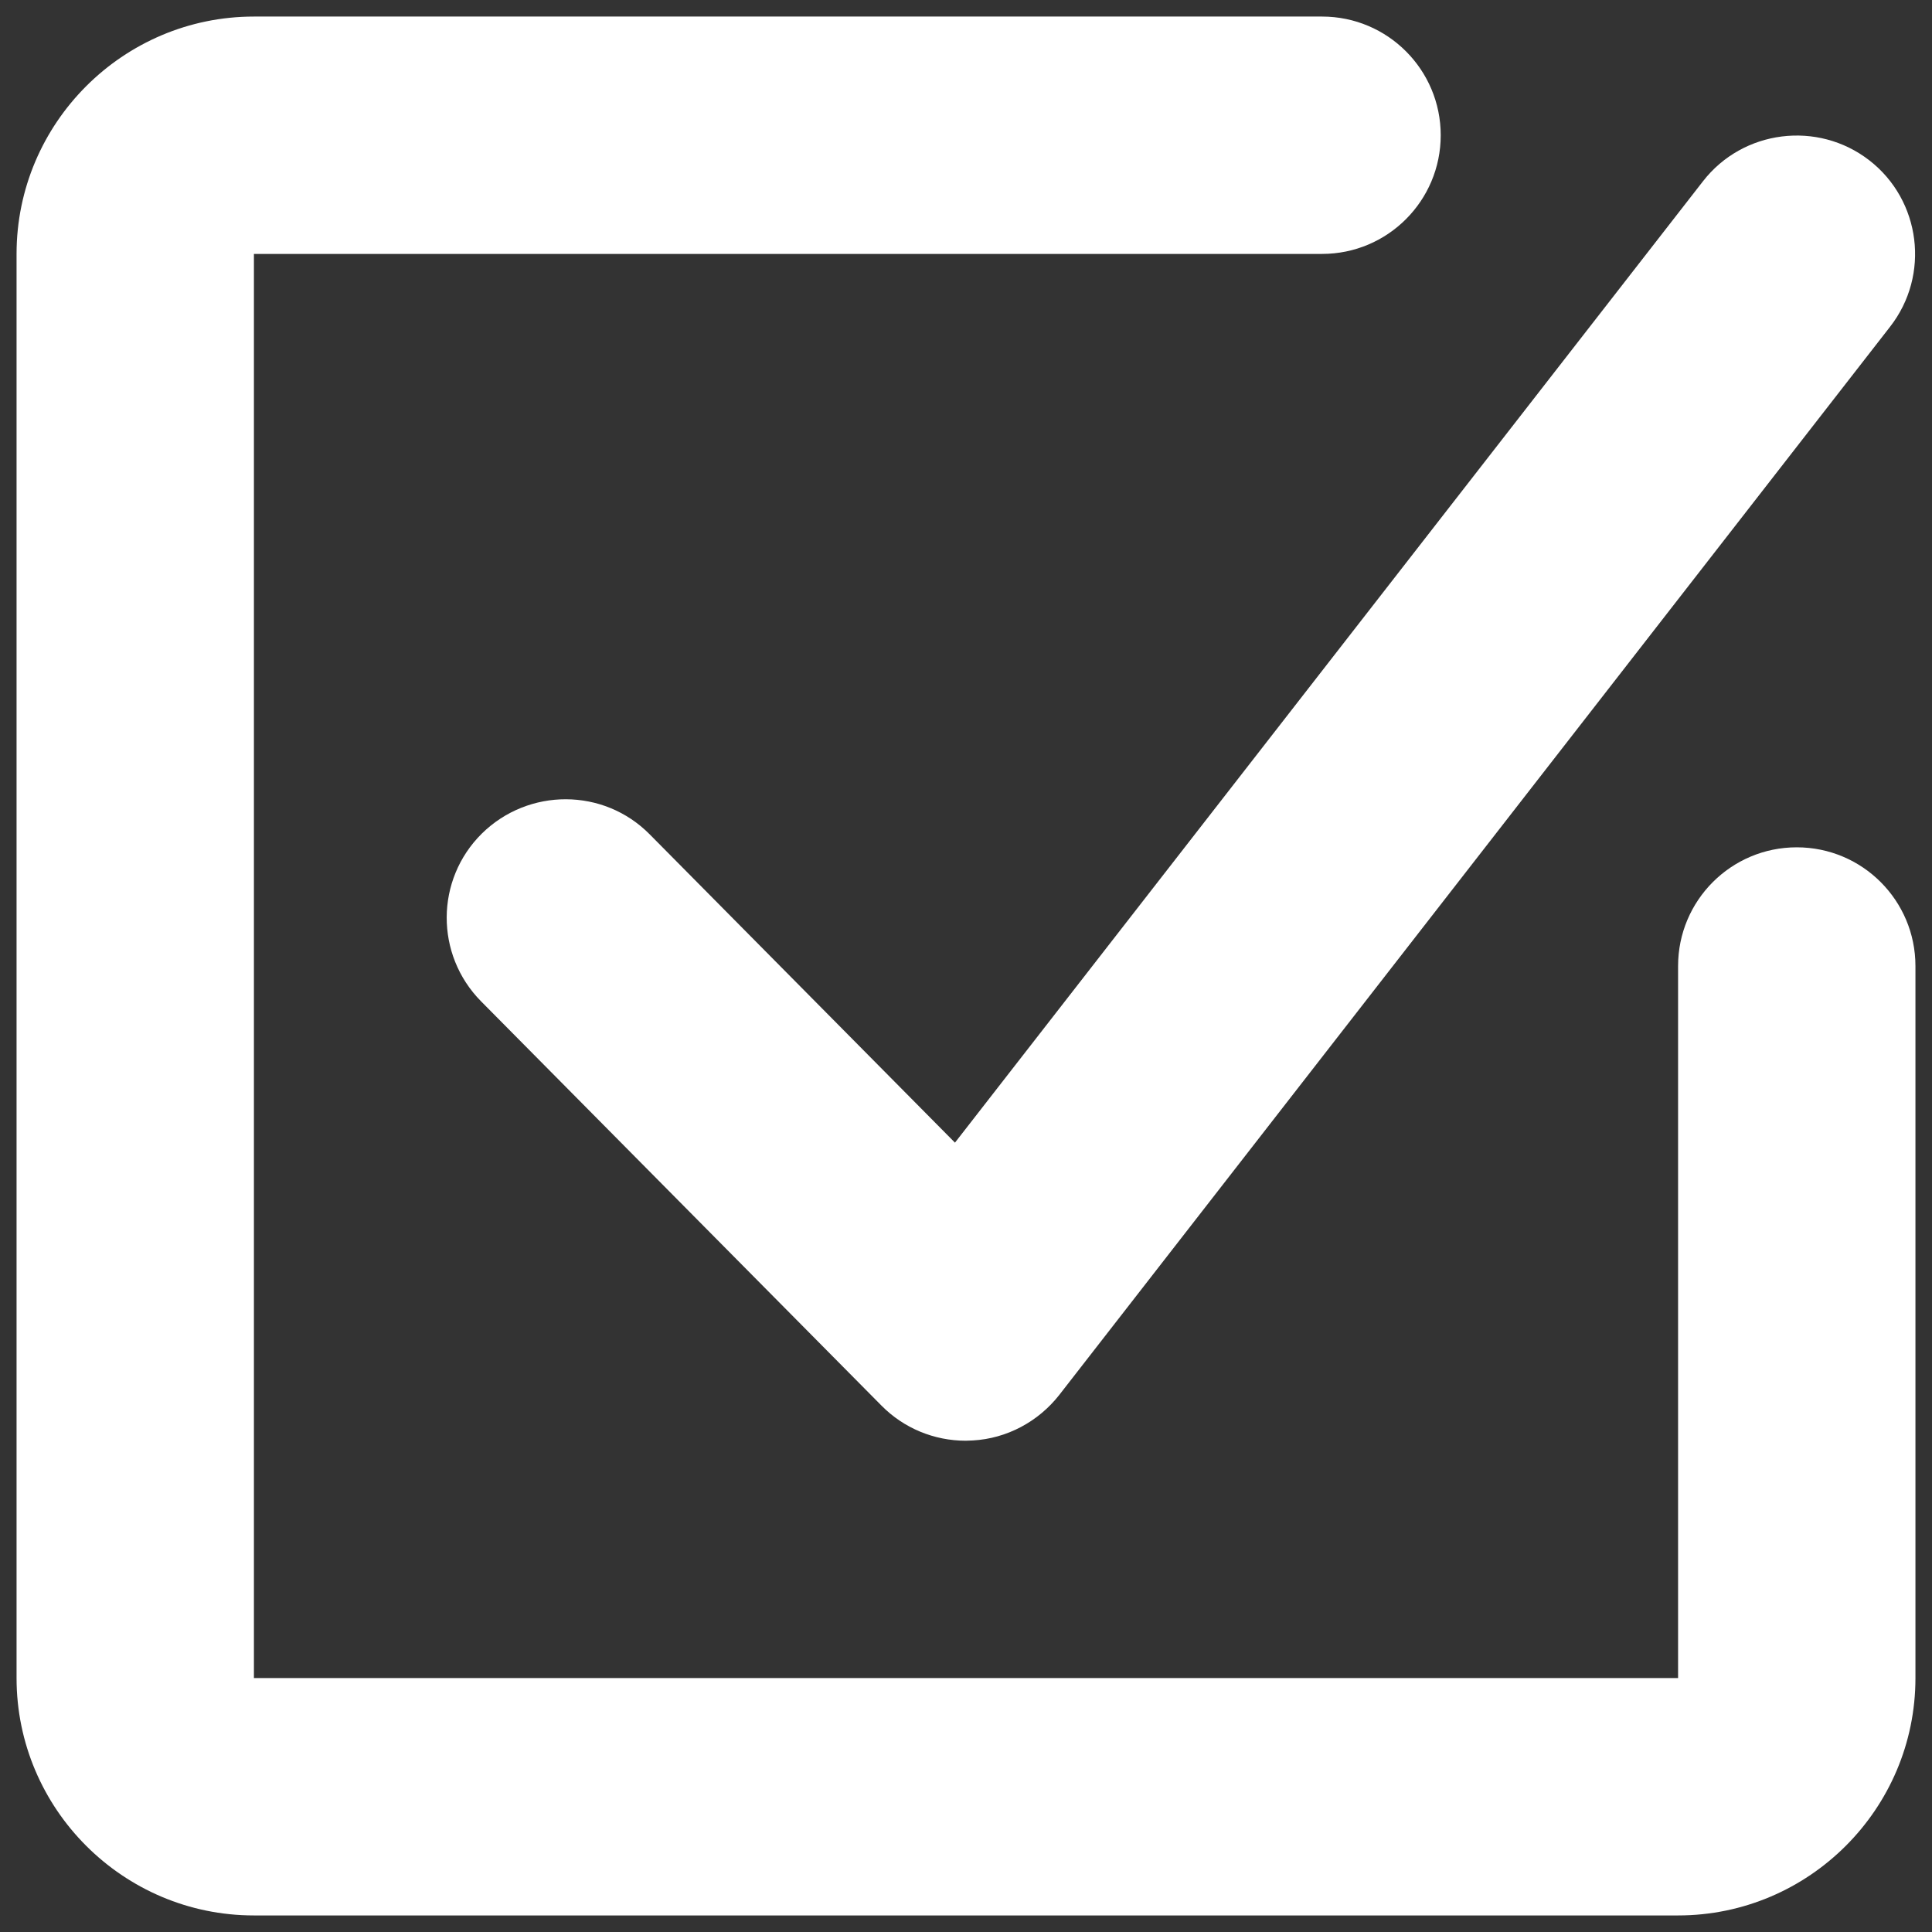
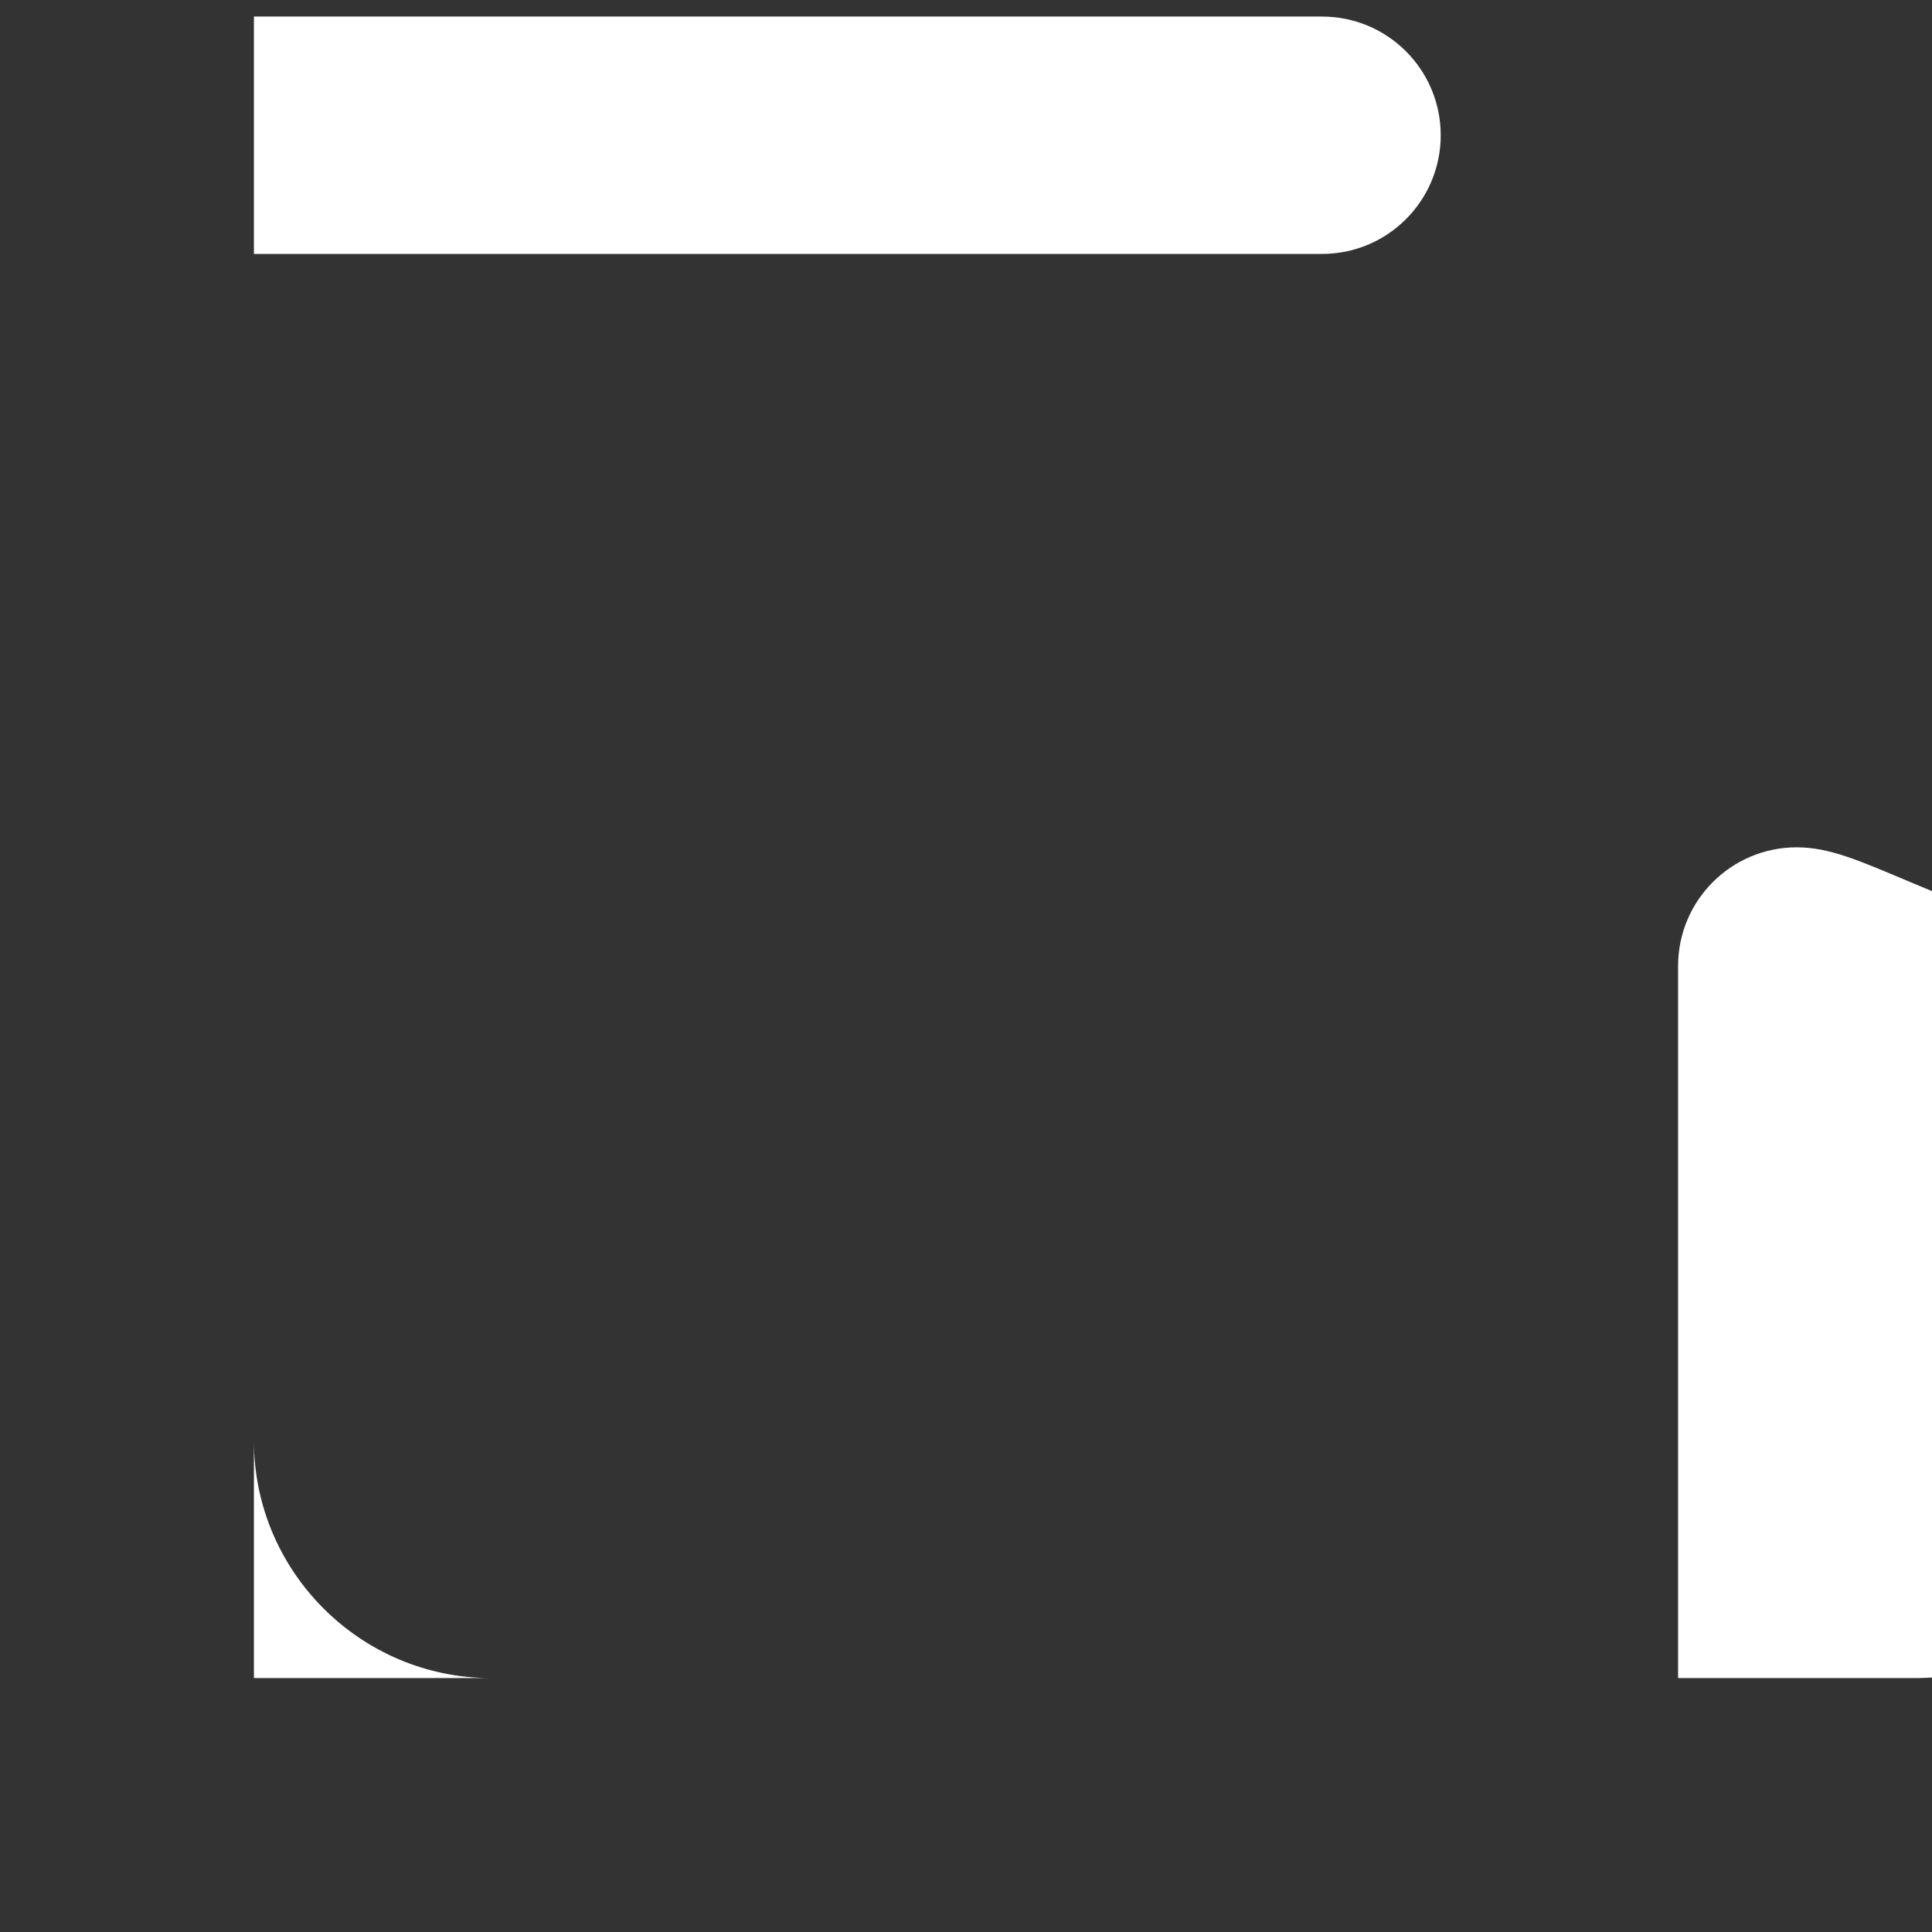
<svg xmlns="http://www.w3.org/2000/svg" version="1.1" id="Layer_1" x="0px" y="0px" viewBox="0 0 700 700" style="enable-background:new 0 0 700 700;" xml:space="preserve">
  <rect x="0" y="0" width="700" height="700" fill="#333333" stroke="none" />
  <style type="text/css">
	.st0{fill:#FFFFFF;}
</style>
  <g>
-     <path class="st0" d="M235.4,302.3c-16.7-16.9-43.9-16.9-60.8-0.3c-16.9,16.7-17,43.9-0.3,60.8l145.1,146.5   c8.1,8.2,19.1,12.7,30.5,12.7l0,0l2.6-0.1c12.3-0.7,23.7-6.8,31.3-16.5l301-387c14.6-18.7,11.2-45.8-7.5-60.3   c-18.7-14.5-45.8-11.1-60.3,7.6l-271,348.3L235.4,302.3z" />
-     <path class="st0" d="M651,307c-23.8,0-43,19.3-43,43v258H92V92h387c23.8,0,43-19.3,43-43S502.8,6,479,6H92C44.6,6,6,44.6,6,92v516   c0,47.4,38.6,86,86,86h516c47.4,0,86-38.6,86-86V350C694,326.3,674.8,307,651,307z" />
+     <path class="st0" d="M651,307c-23.8,0-43,19.3-43,43v258H92V92h387c23.8,0,43-19.3,43-43S502.8,6,479,6H92v516   c0,47.4,38.6,86,86,86h516c47.4,0,86-38.6,86-86V350C694,326.3,674.8,307,651,307z" />
  </g>
</svg>